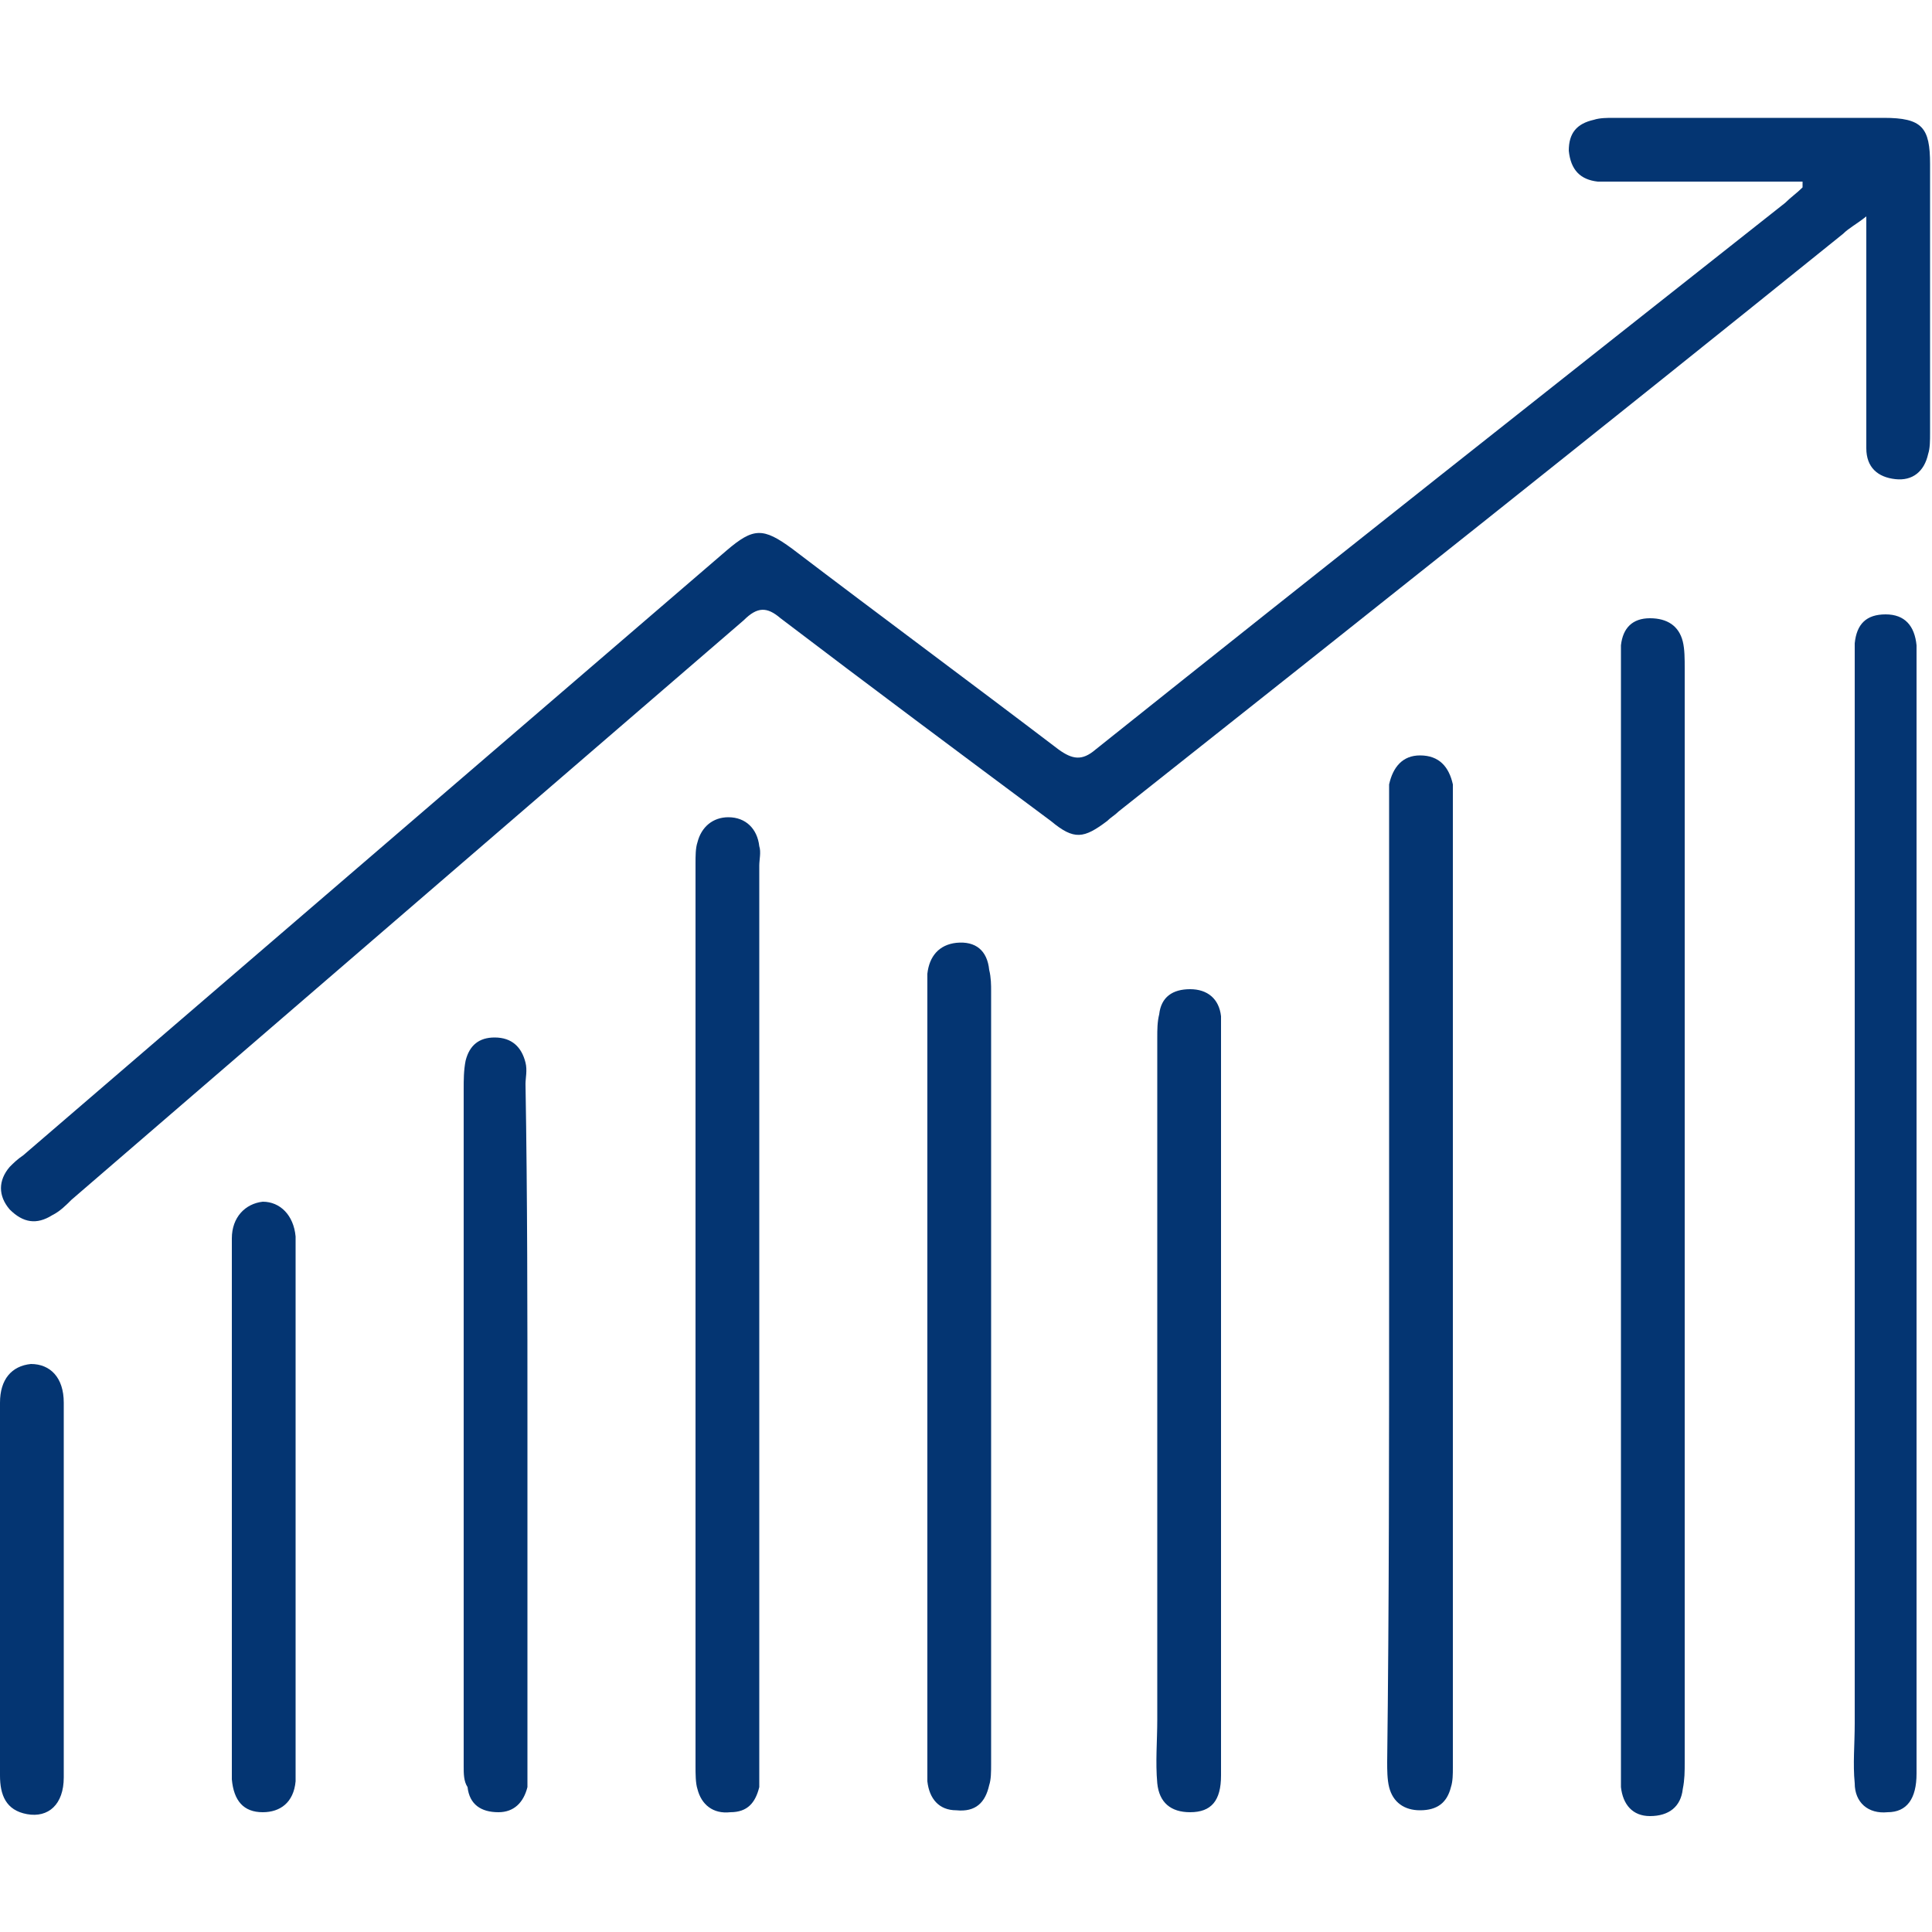
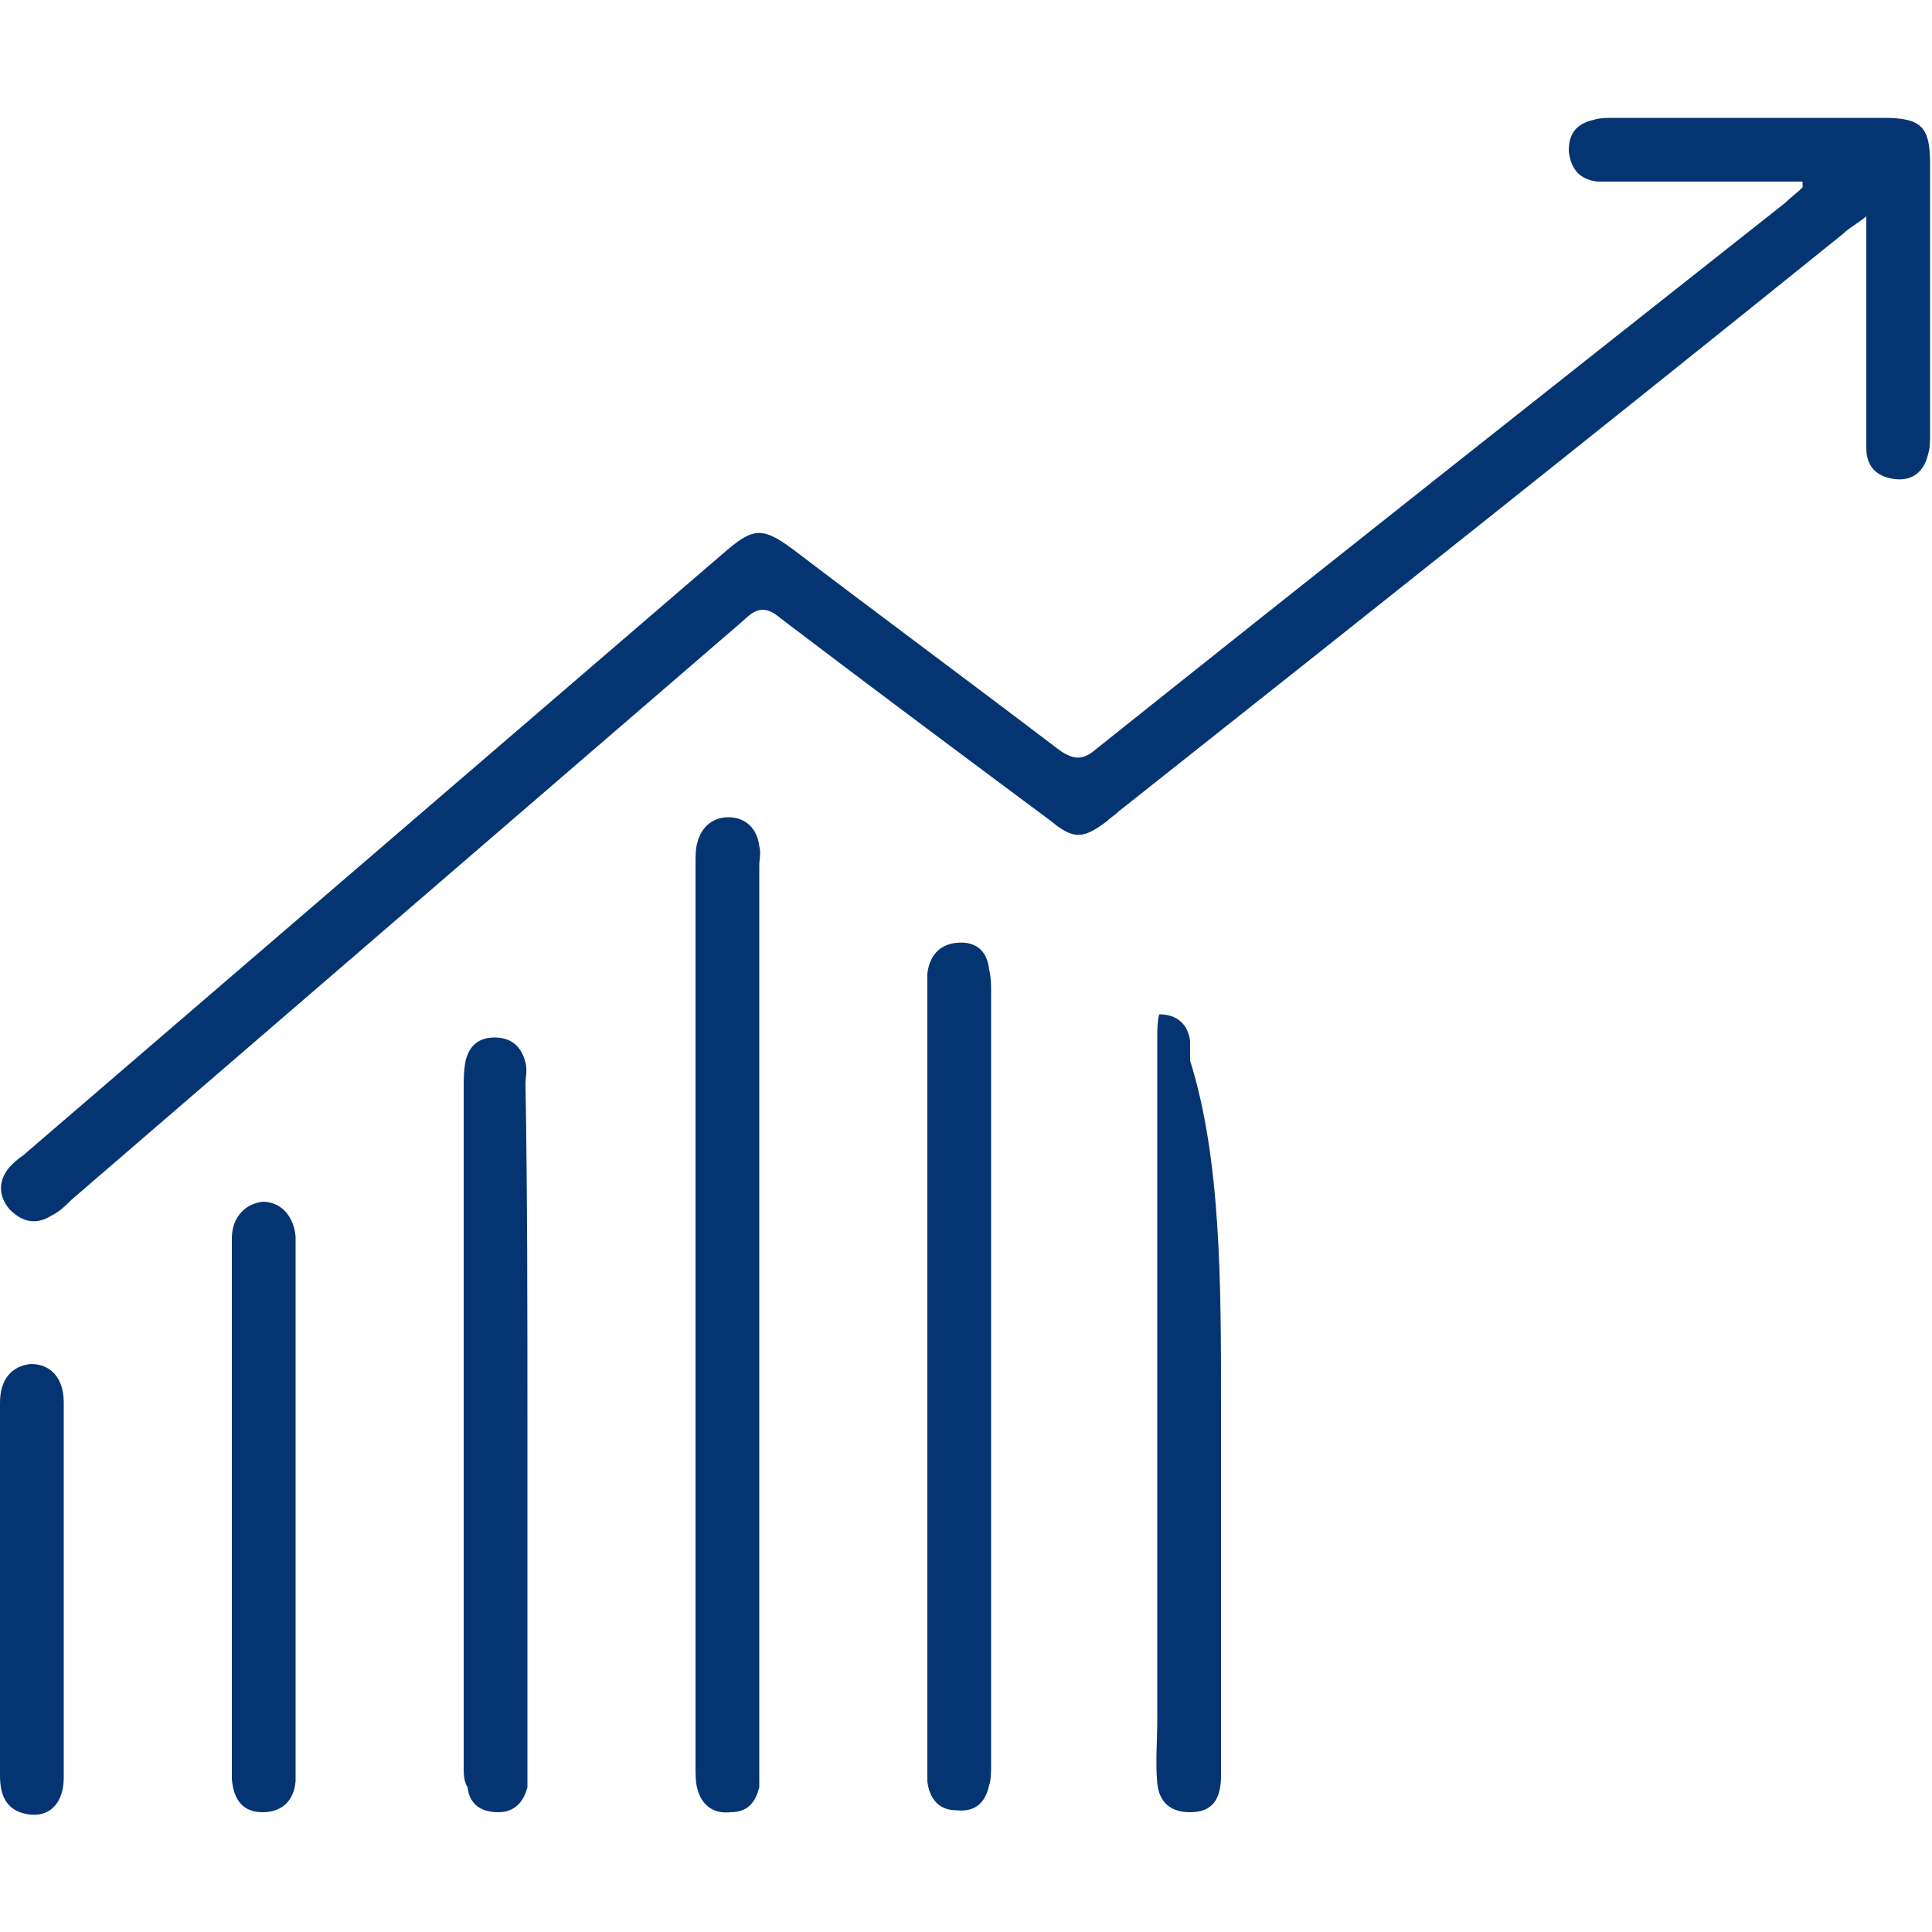
<svg xmlns="http://www.w3.org/2000/svg" id="Layer_1" x="0px" y="0px" viewBox="0 0 100 100" style="enable-background:new 0 0 100 100;" xml:space="preserve">
  <style type="text/css">	.st0{fill:#043572;}</style>
  <g id="VtFf5q_1_">
    <g>
      <path class="st0" d="M93.3,9.4c-3,0-6,0-9.1,0c-0.5,0-1,0-1.5,0c-0.9-0.1-1.4-0.6-1.5-1.6c0-0.9,0.4-1.4,1.3-1.6   c0.3-0.1,0.7-0.1,1-0.1c4.7,0,9.3,0,14,0c2,0,2.4,0.5,2.4,2.4c0,4.6,0,9.3,0,13.9c0,0.4,0,0.8-0.1,1.1c-0.2,0.9-0.8,1.4-1.7,1.3   c-0.9-0.1-1.5-0.6-1.5-1.6c0-1.9,0-3.7,0-5.6c0-2,0-4.1,0-6.4c-0.5,0.4-0.9,0.6-1.2,0.9C83,22.1,70.4,32.1,57.9,42   c-0.2,0.2-0.4,0.3-0.6,0.5c-1.2,0.9-1.7,1-2.9,0c-4.7-3.5-9.4-7-14-10.5c-0.7-0.6-1.2-0.6-1.9,0.1c-11.6,10-23.2,20-34.8,30   c-0.3,0.3-0.6,0.6-1,0.8c-0.8,0.5-1.5,0.4-2.2-0.3c-0.6-0.7-0.6-1.5,0-2.2c0.2-0.2,0.4-0.4,0.7-0.6c12.1-10.4,24.3-20.9,36.4-31.3   c1.4-1.2,1.9-1.2,3.4-0.1c4.6,3.5,9.2,6.9,13.8,10.4c0.7,0.5,1.2,0.6,1.9,0c11.9-9.5,23.8-18.9,35.7-28.3c0.3-0.3,0.6-0.5,0.9-0.8   C93.3,9.6,93.3,9.5,93.3,9.4z" />
-       <path class="st0" d="M83.9,62.9c0-9.5,0-19,0-28.5c0-0.3,0-0.7,0-1c0.1-0.9,0.6-1.4,1.5-1.4c0.9,0,1.5,0.4,1.7,1.2   c0.1,0.4,0.1,0.9,0.1,1.4c0,18.9,0,37.8,0,56.6c0,0.5,0,0.9-0.1,1.4c-0.1,0.9-0.7,1.4-1.7,1.4c-0.9,0-1.4-0.6-1.5-1.5   c0-0.3,0-0.6,0-0.9C83.9,81.9,83.9,72.4,83.9,62.9z" />
-       <path class="st0" d="M99.2,62.9c0,9.6,0,19.3,0,28.9c0,1.3-0.5,2-1.5,2c-1,0.1-1.7-0.5-1.7-1.5c-0.1-1,0-2,0-3.1   c0-18.1,0-36.2,0-54.4c0-0.5,0-1,0-1.5c0.1-1,0.6-1.5,1.6-1.5c1,0,1.5,0.6,1.6,1.6c0,0.9,0,1.8,0,2.7C99.2,45.1,99.2,54,99.2,62.9   z" />
-       <path class="st0" d="M71.9,66.5c0-8.3,0-16.6,0-24.9c0-0.3,0-0.7,0-1c0.2-0.9,0.7-1.5,1.6-1.5c1,0,1.5,0.6,1.7,1.5   c0,0.3,0,0.6,0,0.9c0,16.7,0,33.4,0,50c0,0.3,0,0.7-0.1,1c-0.2,0.8-0.7,1.2-1.6,1.2c-0.8,0-1.4-0.4-1.6-1.2   c-0.1-0.4-0.1-0.9-0.1-1.3C71.9,83.1,71.9,74.8,71.9,66.5z" />
      <path class="st0" d="M39.3,68.1c0,7.8,0,15.5,0,23.3c0,0.4,0,0.8,0,1.1c-0.2,0.8-0.6,1.3-1.5,1.3c-0.9,0.1-1.5-0.4-1.7-1.2   C36,92.3,36,91.8,36,91.4c0-15.6,0-31.2,0-46.7c0-0.4,0-0.8,0.1-1.1c0.2-0.8,0.8-1.3,1.6-1.3c0.9,0,1.5,0.6,1.6,1.5   c0.1,0.3,0,0.7,0,1C39.3,52.5,39.3,60.3,39.3,68.1z" />
      <path class="st0" d="M48,71.2c0-6.6,0-13.3,0-19.9c0-0.3,0-0.6,0-0.9c0.1-0.9,0.6-1.5,1.5-1.6c1-0.1,1.6,0.4,1.7,1.4   c0.1,0.4,0.1,0.8,0.1,1.1c0,13.3,0,26.7,0,40c0,0.4,0,0.8-0.1,1.1c-0.2,0.9-0.7,1.4-1.7,1.3c-0.9,0-1.4-0.6-1.5-1.5   c0-0.3,0-0.6,0-0.9C48,84.7,48,77.9,48,71.2z" />
-       <path class="st0" d="M63.2,72.7c0,6.4,0,12.8,0,19.2c0,1.3-0.5,1.9-1.6,1.9c-1,0-1.6-0.5-1.7-1.5c-0.1-1.1,0-2.2,0-3.3   c0-11.8,0-23.5,0-35.3c0-0.4,0-0.8,0.1-1.2c0.1-0.9,0.7-1.3,1.6-1.3c0.9,0,1.5,0.5,1.6,1.4c0,0.3,0,0.7,0,1   C63.2,60,63.2,66.4,63.2,72.7C63.2,72.7,63.2,72.7,63.2,72.7z" />
+       <path class="st0" d="M63.2,72.7c0,6.4,0,12.8,0,19.2c0,1.3-0.5,1.9-1.6,1.9c-1,0-1.6-0.5-1.7-1.5c-0.1-1.1,0-2.2,0-3.3   c0-11.8,0-23.5,0-35.3c0-0.4,0-0.8,0.1-1.2c0.9,0,1.5,0.5,1.6,1.4c0,0.3,0,0.7,0,1   C63.2,60,63.2,66.4,63.2,72.7C63.2,72.7,63.2,72.7,63.2,72.7z" />
      <path class="st0" d="M27.3,73.8c0,5.9,0,11.7,0,17.6c0,0.4,0,0.8,0,1.1c-0.2,0.8-0.7,1.3-1.5,1.3c-0.9,0-1.5-0.4-1.6-1.3   C24,92.2,24,91.8,24,91.4c0-11.7,0-23.3,0-35c0-0.5,0-1,0.1-1.5c0.2-0.8,0.7-1.2,1.5-1.2c0.9,0,1.4,0.5,1.6,1.3   c0.1,0.4,0,0.8,0,1.1C27.3,62,27.3,67.9,27.3,73.8z" />
      <path class="st0" d="M12,78c0-4.6,0-9.3,0-13.9c0-1.1,0.7-1.8,1.6-1.9c0.9,0,1.6,0.7,1.7,1.8c0,0.3,0,0.7,0,1c0,2.9,0,5.8,0,8.8   c0,5.8,0,11.7,0,17.5c0,0.3,0,0.6,0,0.9c-0.1,1.1-0.8,1.6-1.7,1.6c-1,0-1.5-0.6-1.6-1.7c0-3.4,0-6.7,0-10.1C12,80.7,12,79.4,12,78   z" />
      <path class="st0" d="M3.3,82.3c0,3.2,0,6.4,0,9.7c0,1.4-0.8,2.1-1.9,1.9c-1.1-0.2-1.4-1-1.4-2c0-5,0-10,0-15c0-1.4,0-2.9,0-4.3   c0-1.2,0.6-1.9,1.6-2c1,0,1.7,0.7,1.7,2C3.3,75.8,3.3,79,3.3,82.3z" />
    </g>
  </g>
</svg>